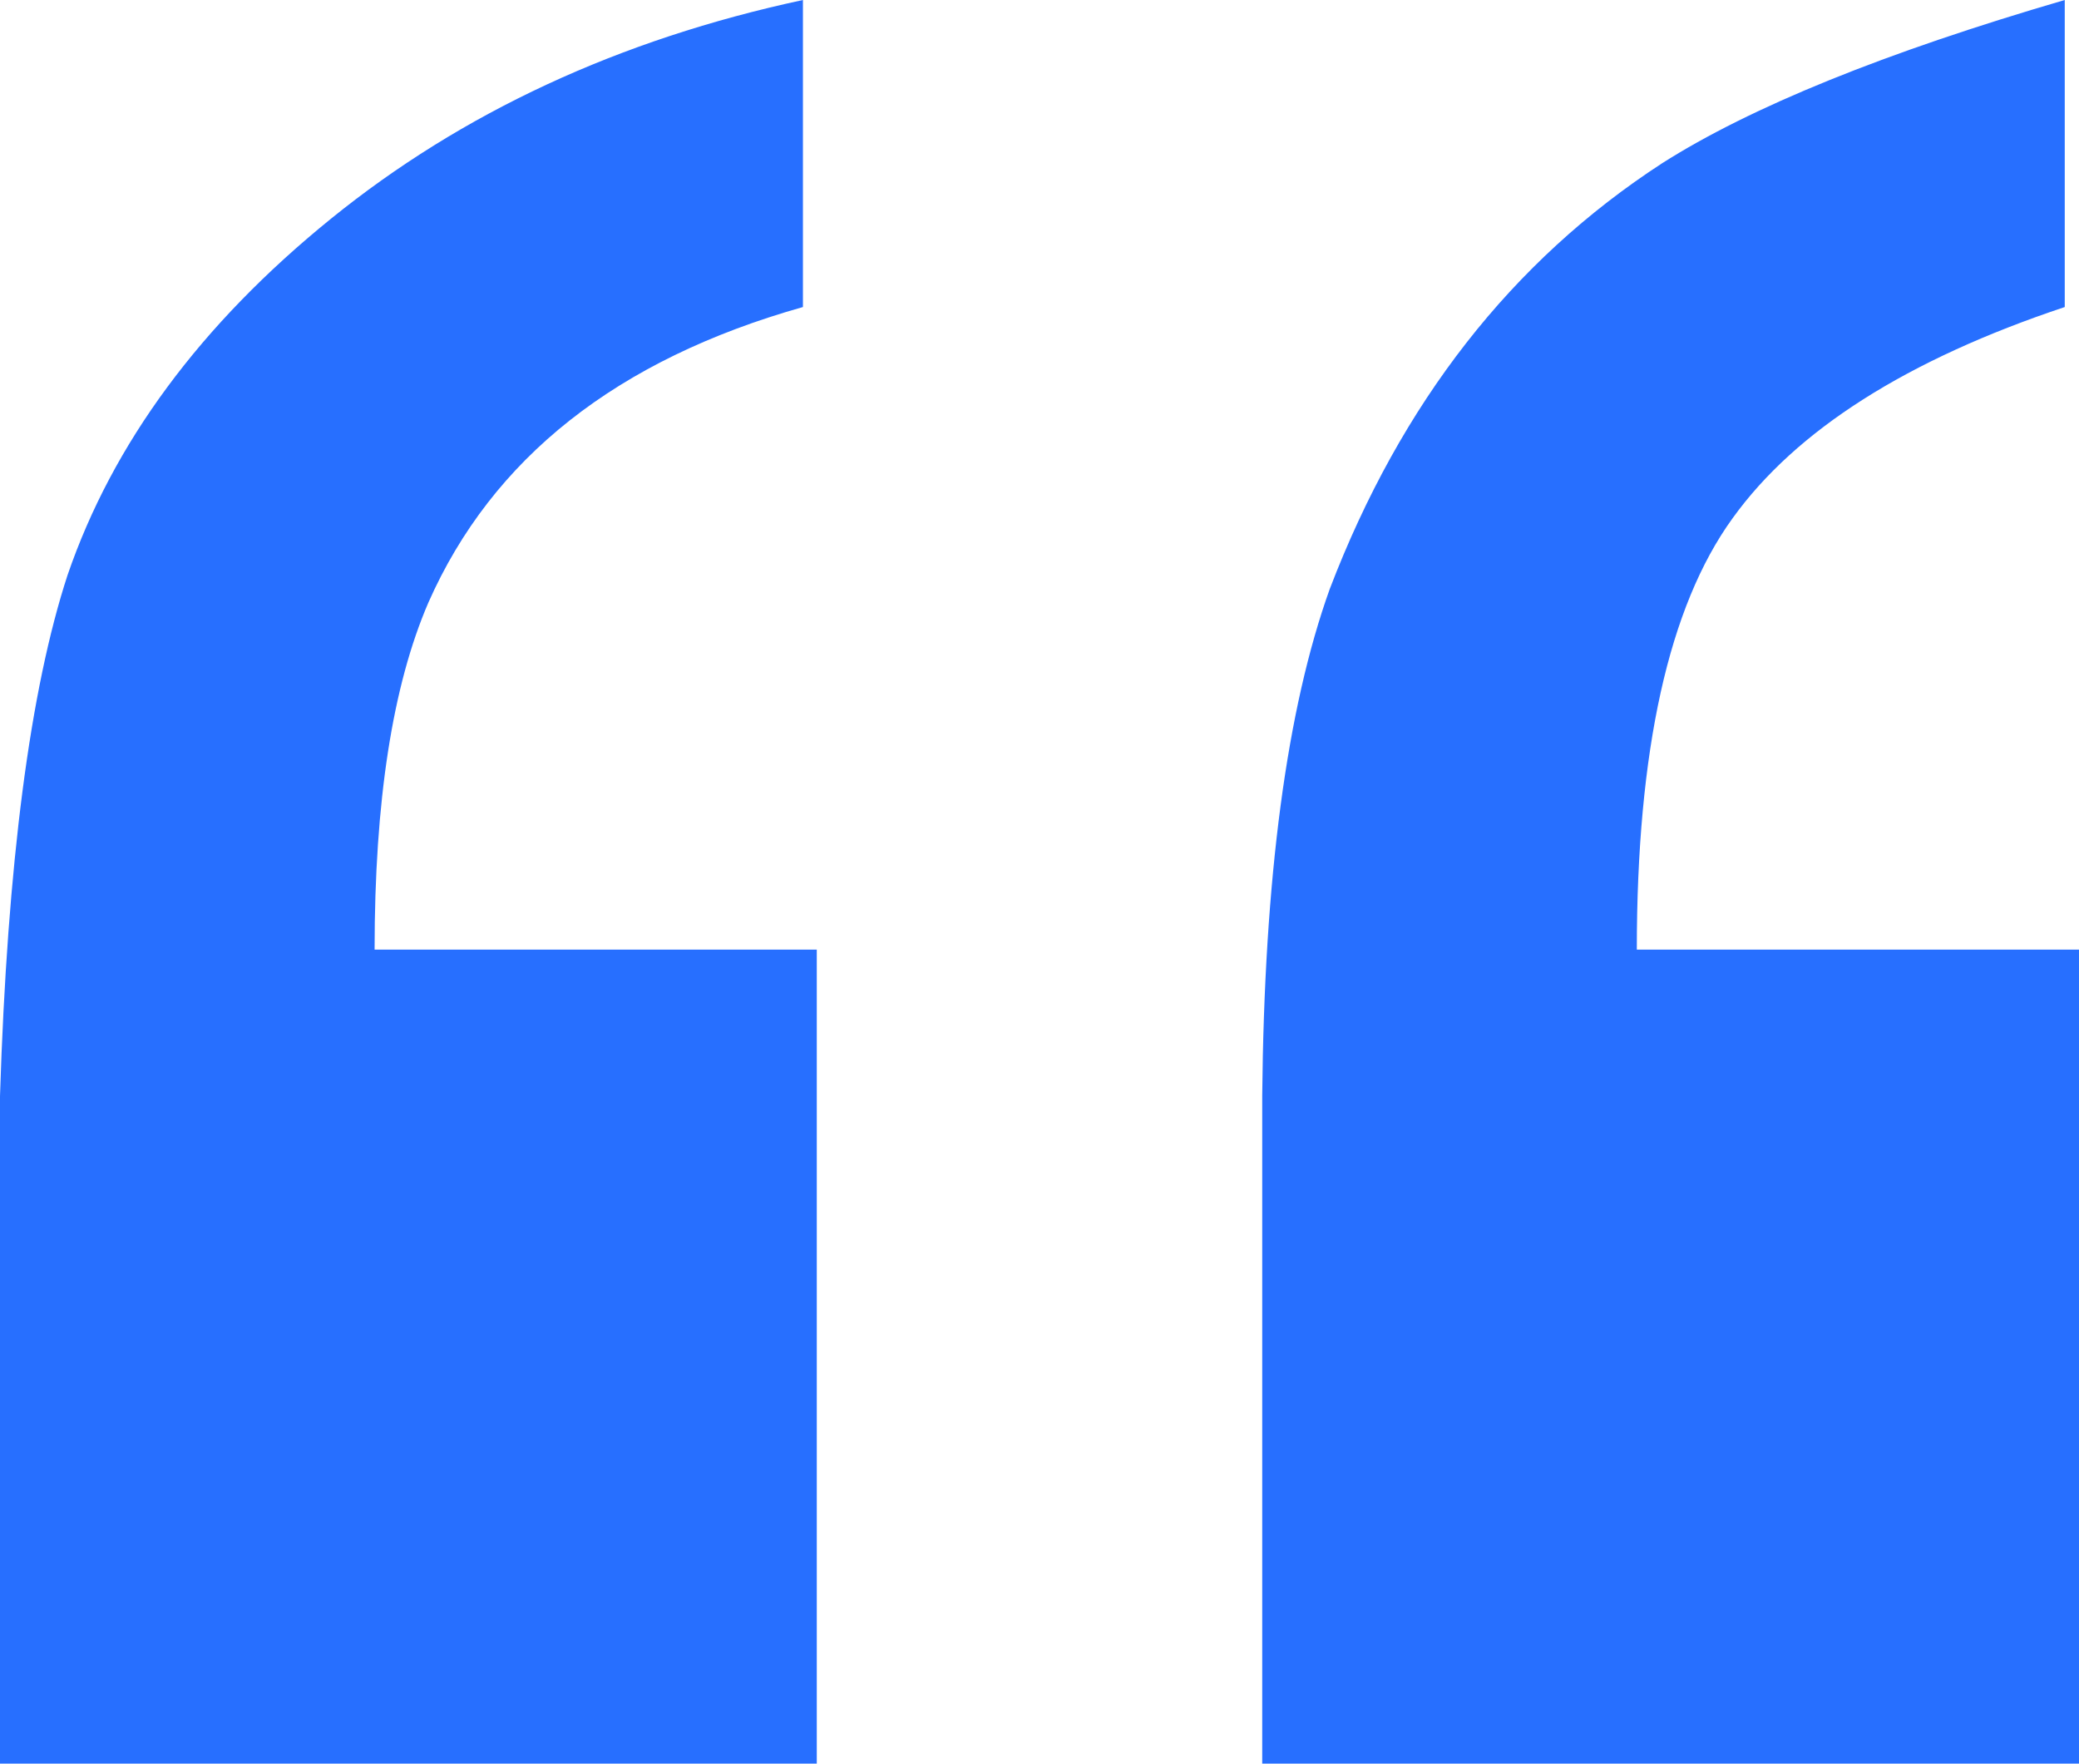
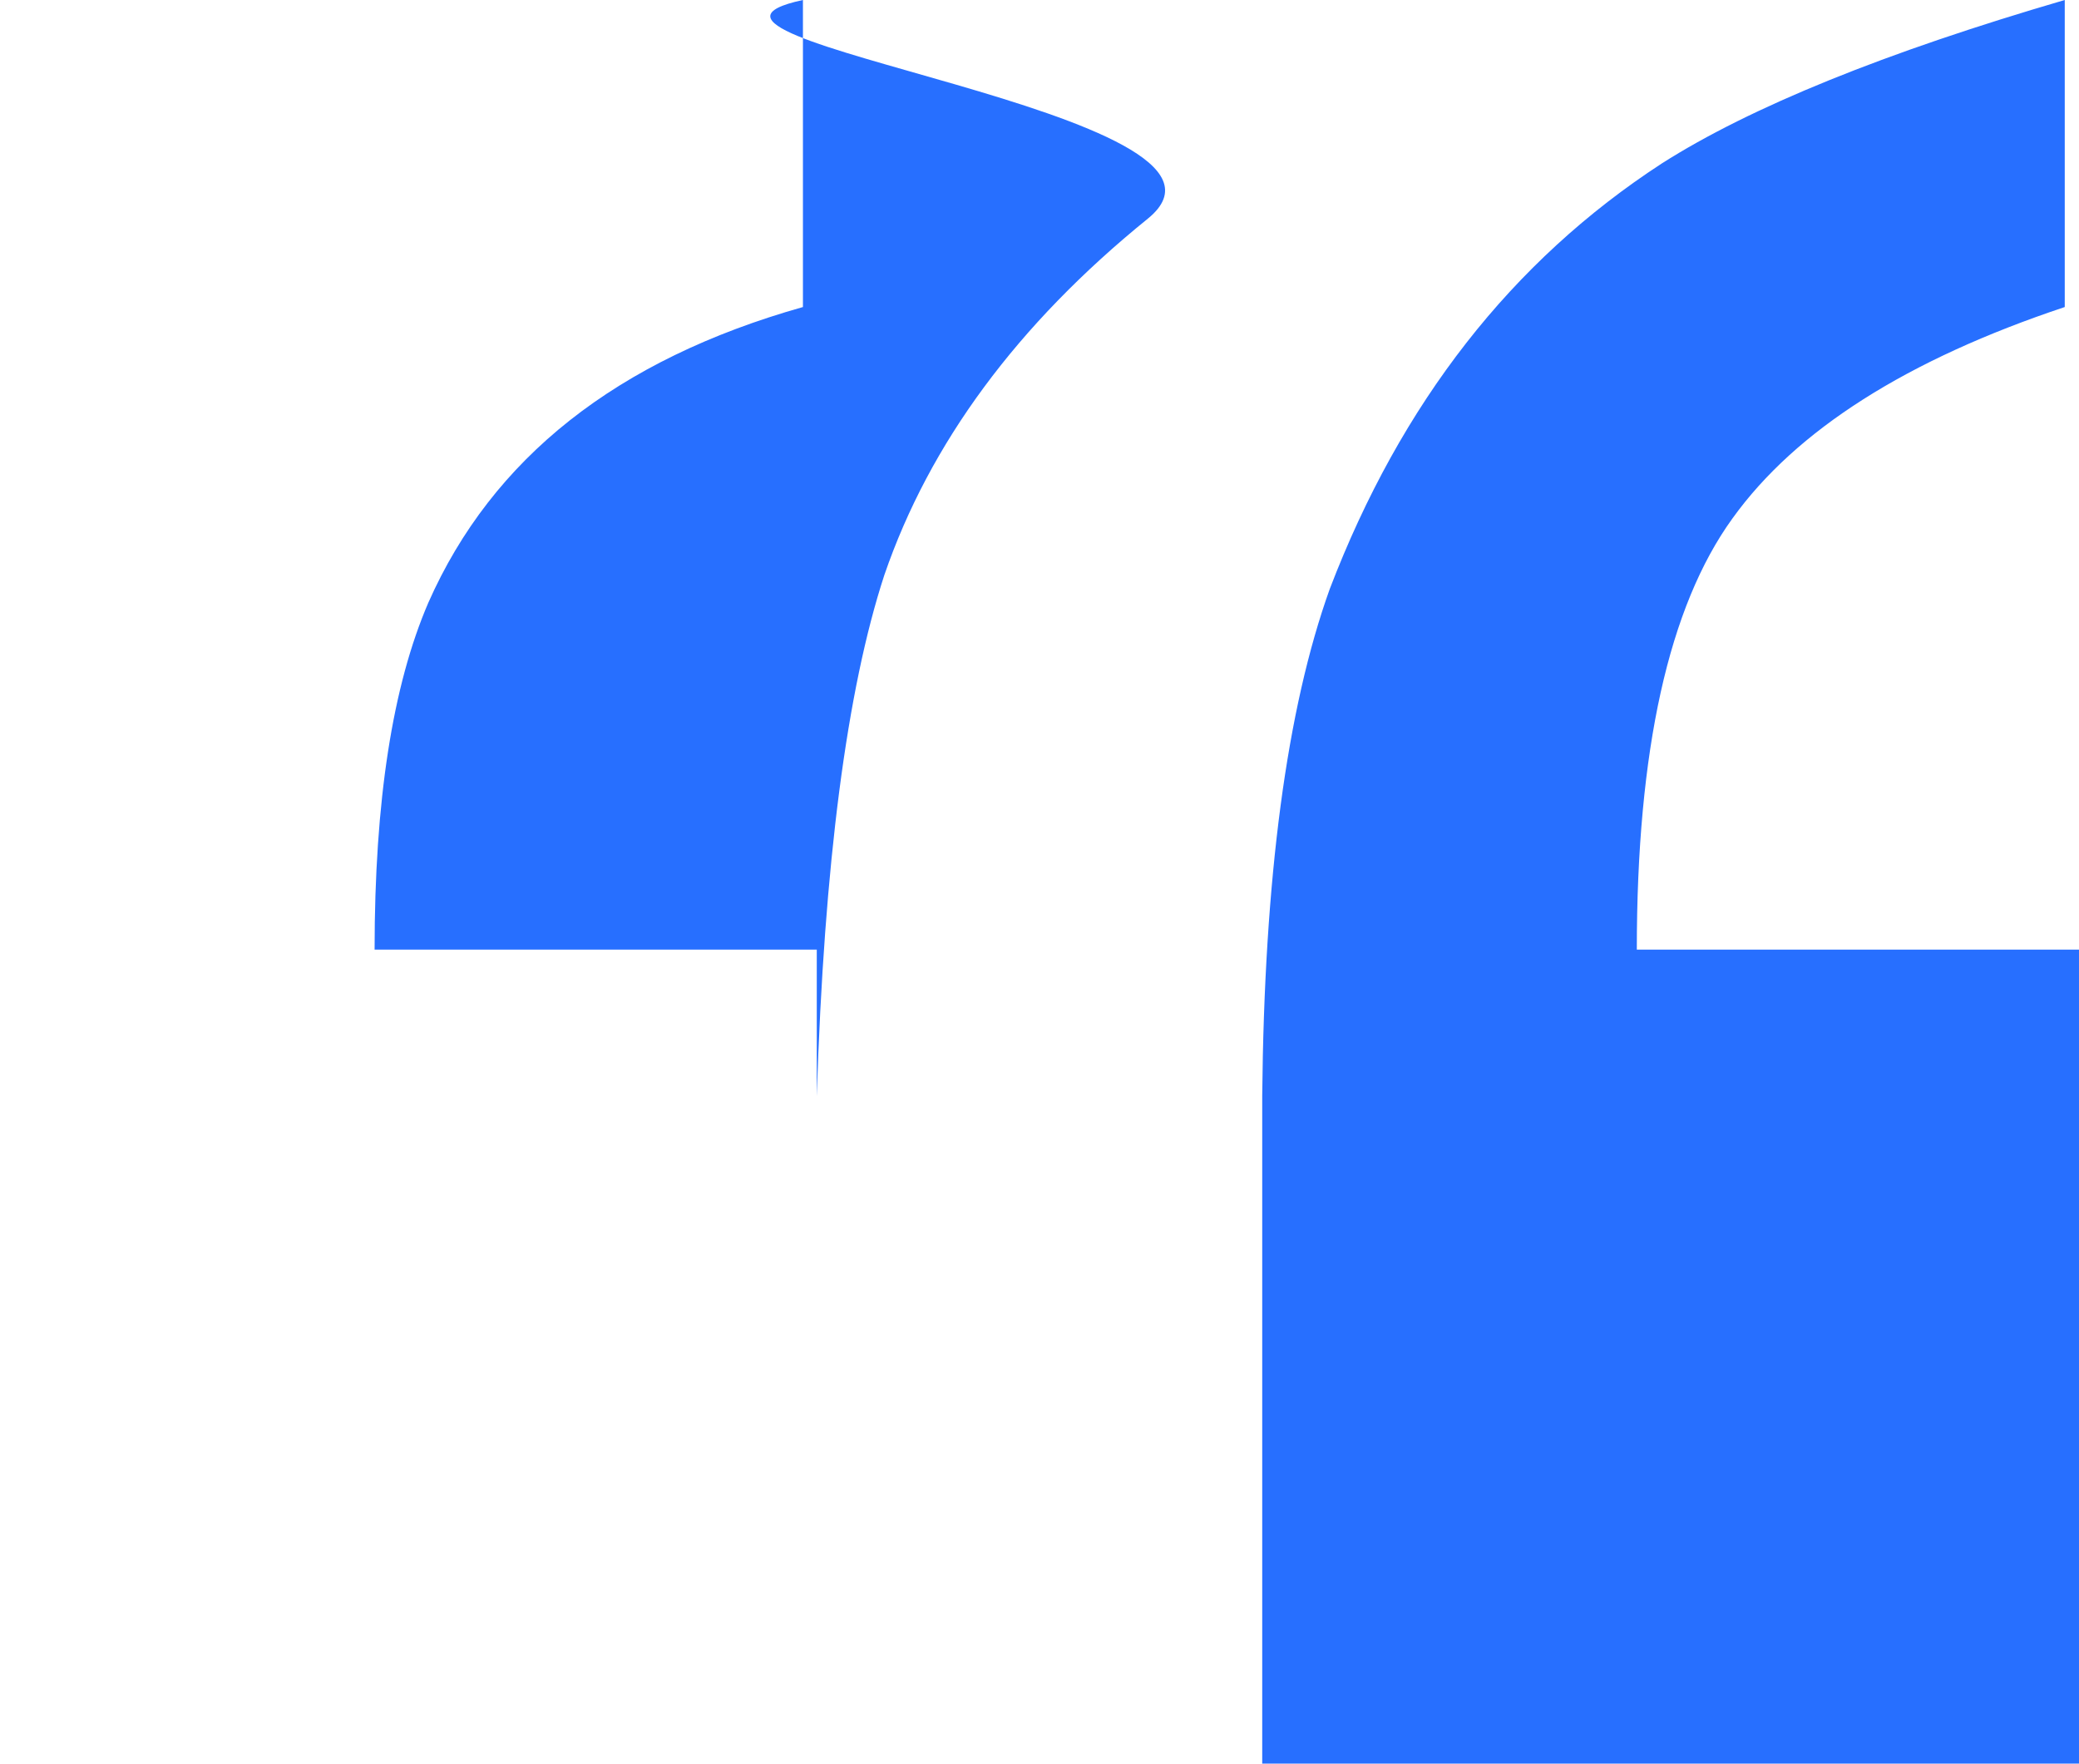
<svg xmlns="http://www.w3.org/2000/svg" version="1.1" id="Ebene_1" x="0px" y="0px" viewBox="0 0 510.6 433.1" style="enable-background:new 0 0 510.6 433.1;" xml:space="preserve">
  <style type="text/css">
	.st0{fill:#276FFF;}
</style>
  <g>
-     <path class="st0" d="M310,433.1v-164c0.5-53.5,6-95,16.6-124.5c17.5-45.7,44.7-80.5,81.6-104.5c21.7-13.8,54.7-27.2,98.9-40.1v75.4   c-38.7,12.9-66,30.2-81.6,51.9c-15.7,21.7-23.5,57-23.5,105.9h108.6v200H310z M92,233.2h108.6v200H0v-164   c1.8-57.2,7.4-99.9,16.6-128c11.1-32.3,32.6-61.5,64.7-87.5S152,9.7,197.2,0v75.4c-45.7,12.9-76.3,37.1-92,72.6   C96.4,168.4,92,196.7,92,233.2z" />
+     <path class="st0" d="M310,433.1v-164c0.5-53.5,6-95,16.6-124.5c17.5-45.7,44.7-80.5,81.6-104.5c21.7-13.8,54.7-27.2,98.9-40.1v75.4   c-38.7,12.9-66,30.2-81.6,51.9c-15.7,21.7-23.5,57-23.5,105.9h108.6v200H310z M92,233.2h108.6v200v-164   c1.8-57.2,7.4-99.9,16.6-128c11.1-32.3,32.6-61.5,64.7-87.5S152,9.7,197.2,0v75.4c-45.7,12.9-76.3,37.1-92,72.6   C96.4,168.4,92,196.7,92,233.2z" />
  </g>
</svg>